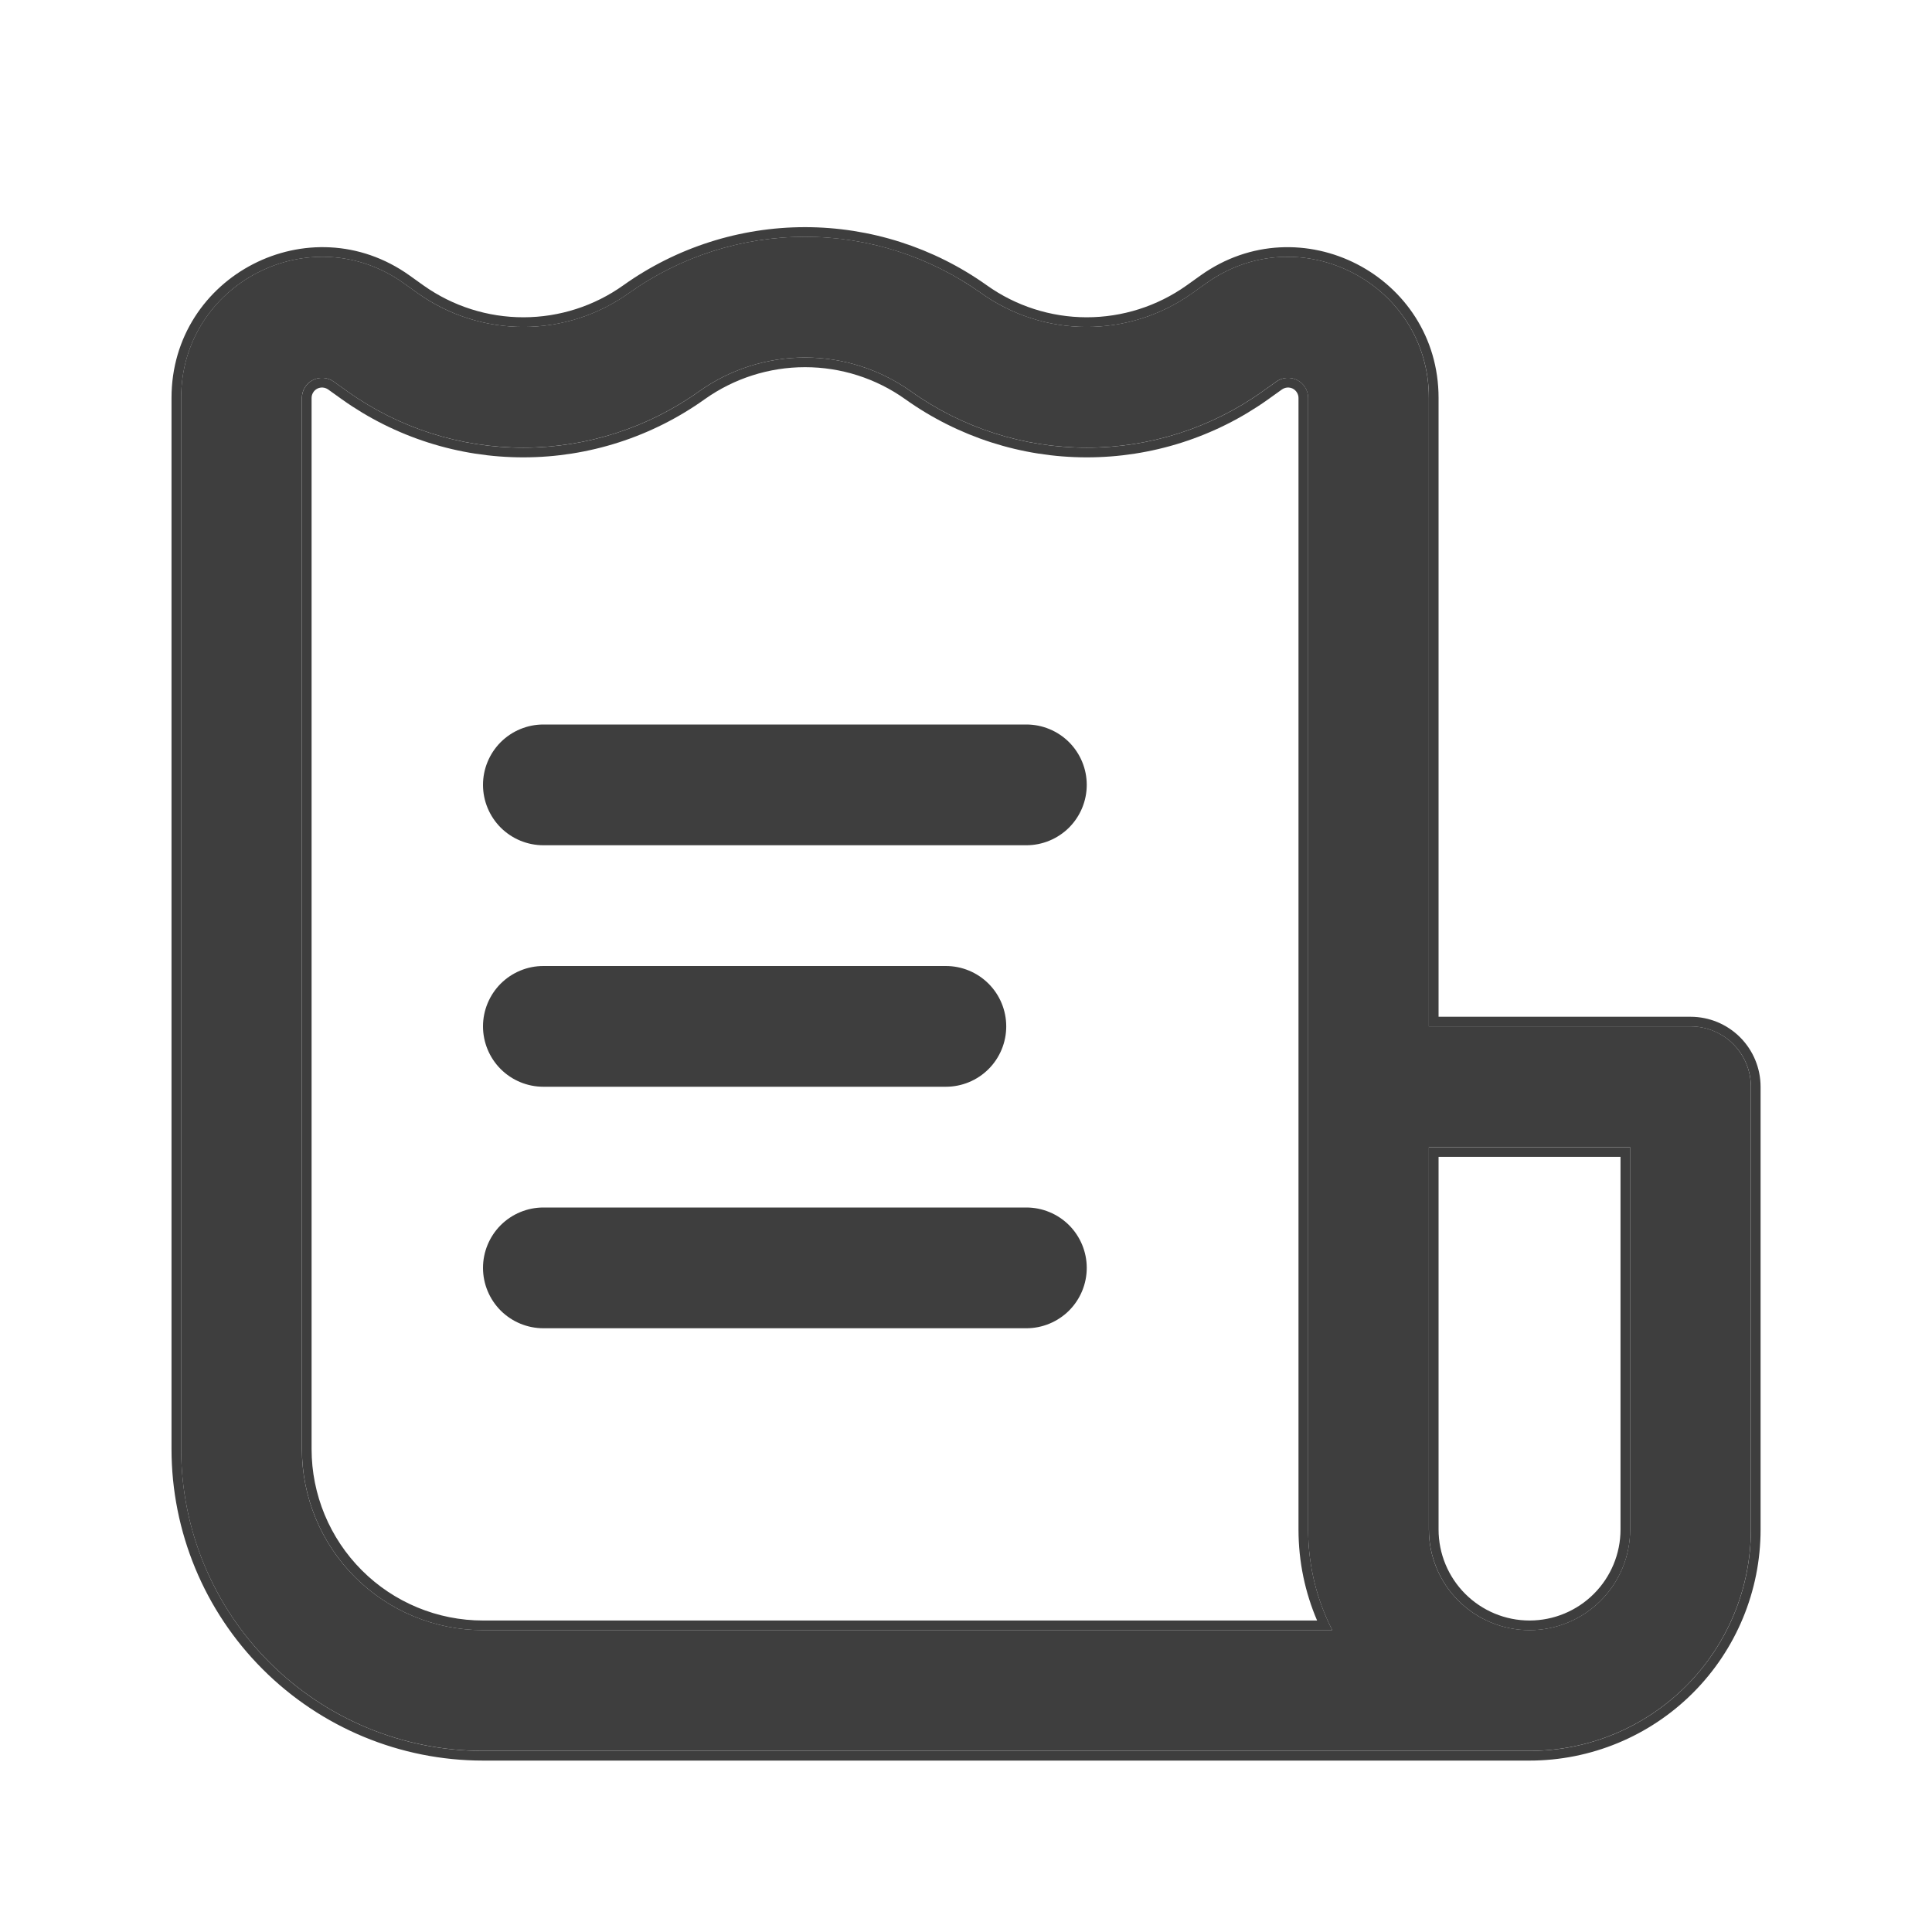
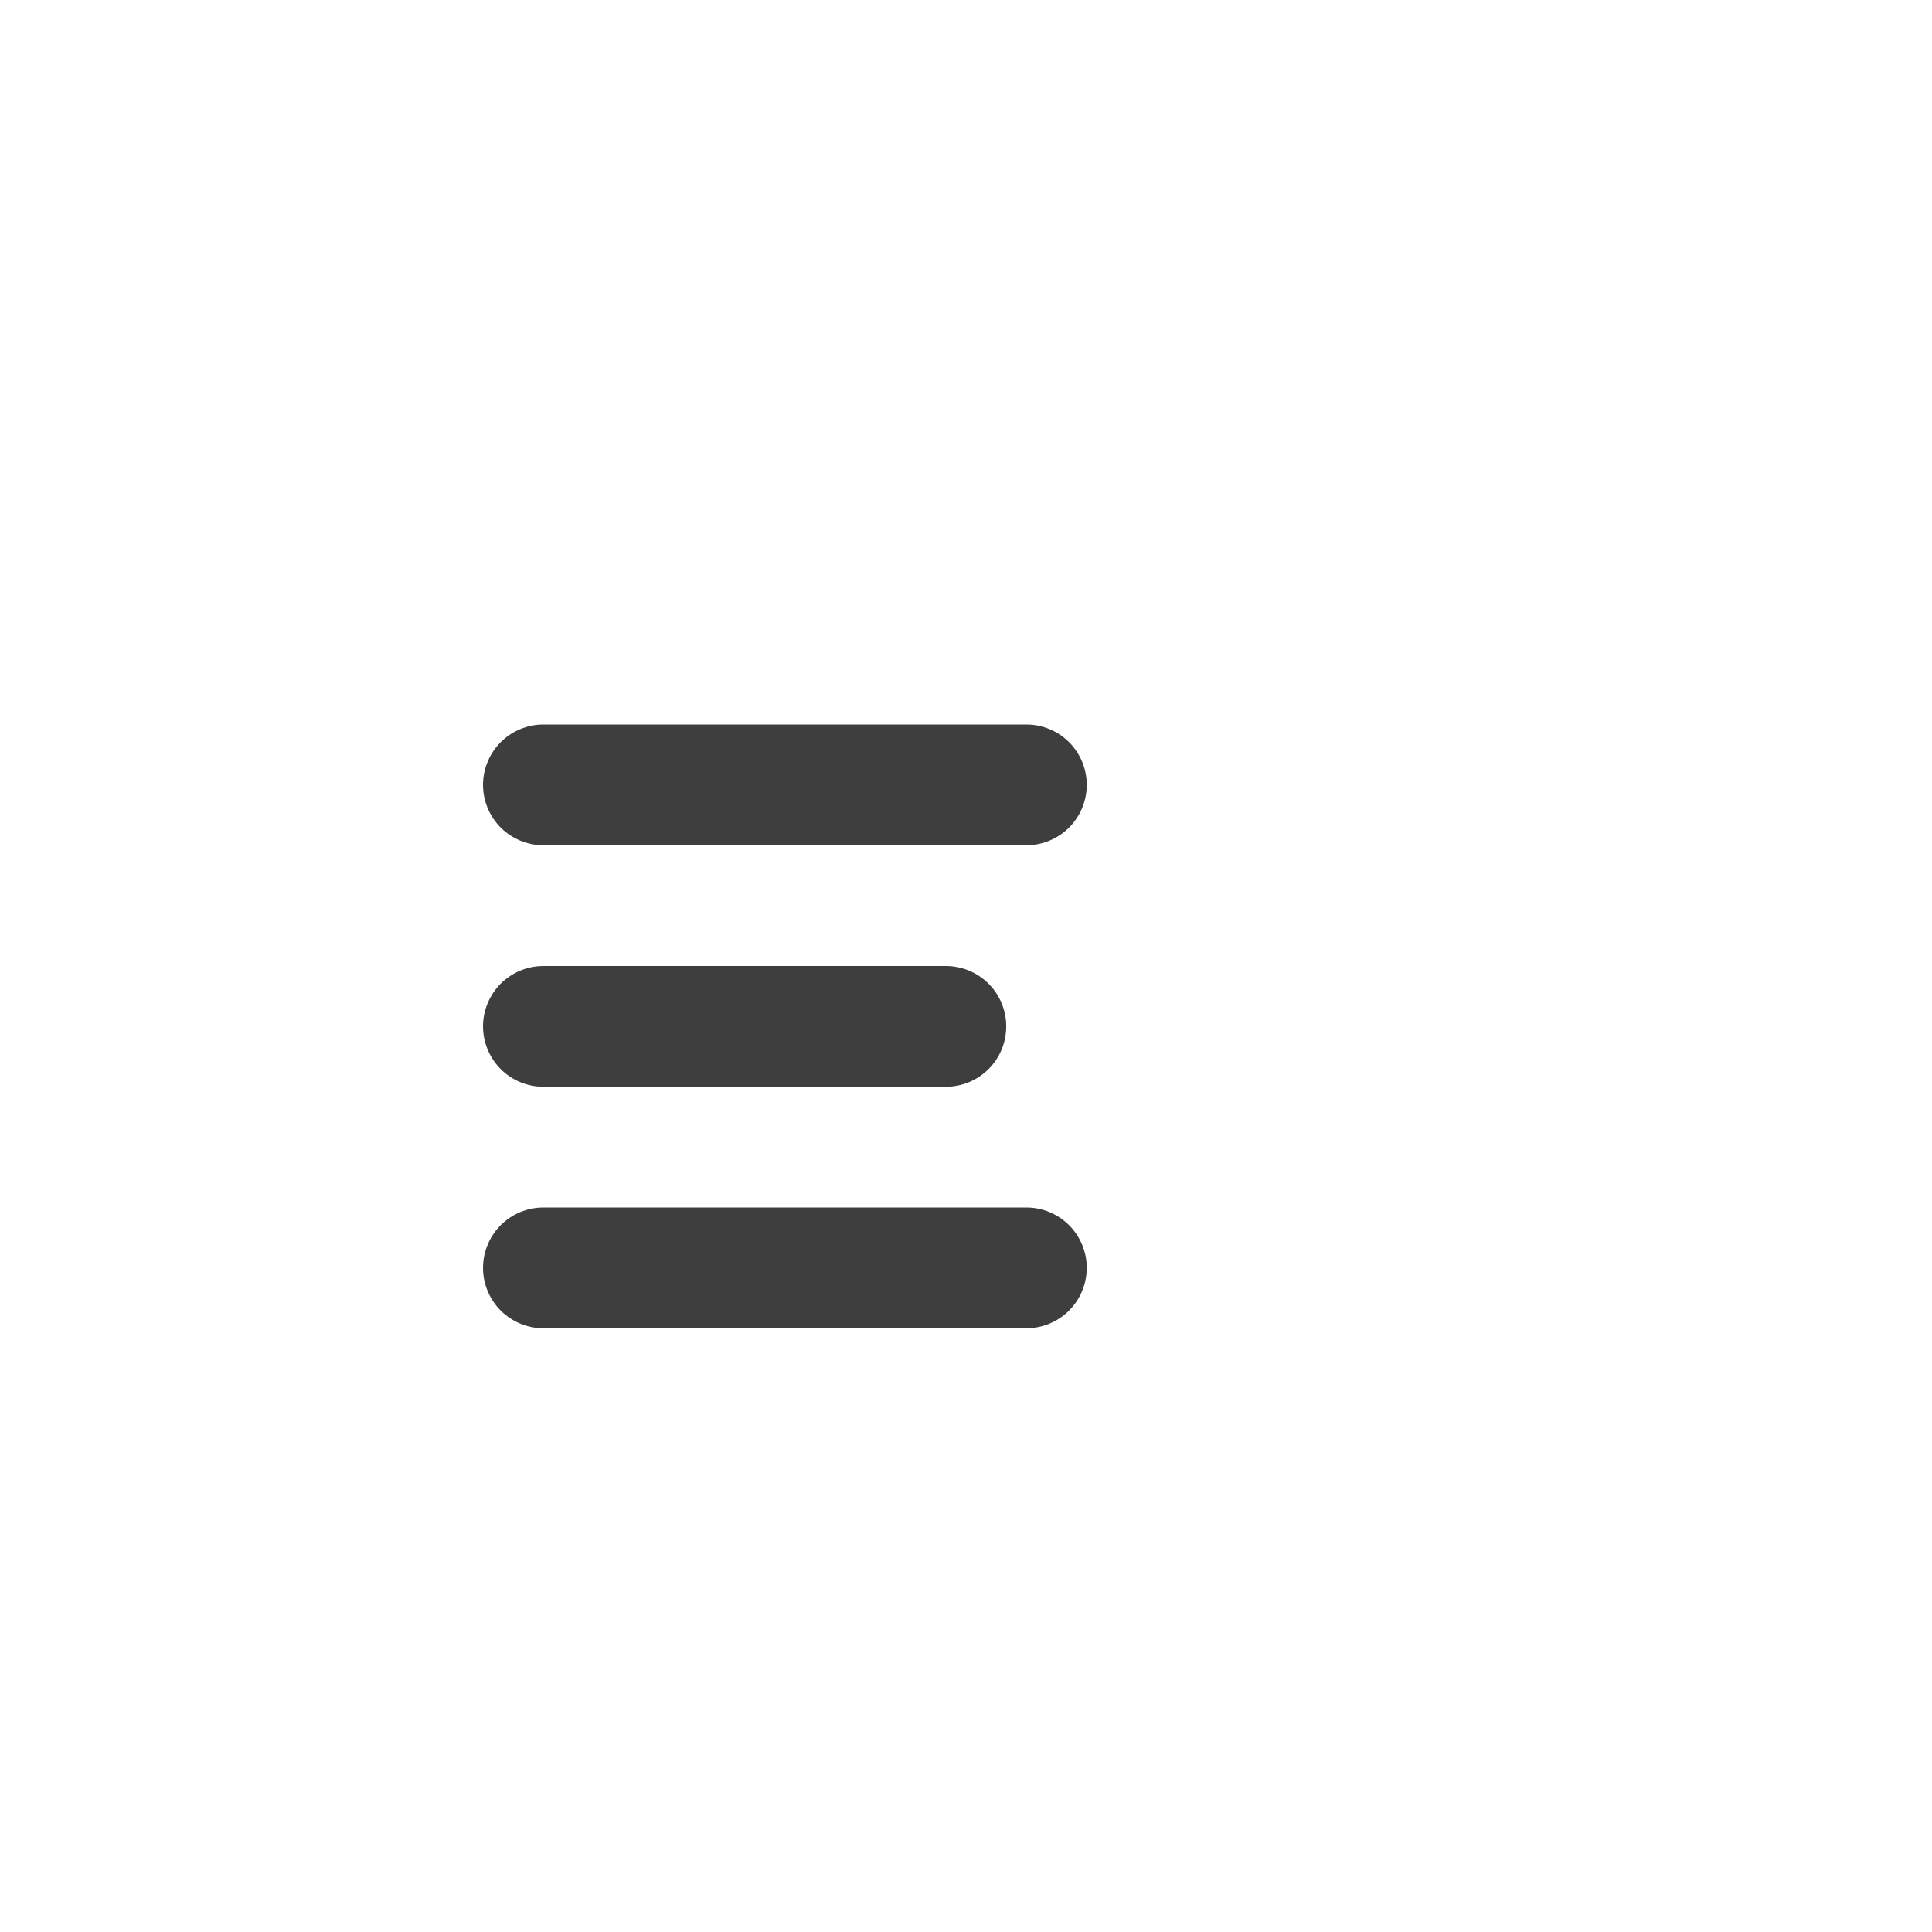
<svg xmlns="http://www.w3.org/2000/svg" width="40" height="40" viewBox="0 0 40 40" fill="none">
  <g id="basil:invoice-outline">
    <path id="Vector" d="M22.5 16.25C22.5 15.918 22.368 15.601 22.134 15.366C21.899 15.132 21.581 15 21.25 15H11.25C10.918 15 10.601 15.132 10.366 15.366C10.132 15.601 10 15.918 10 16.25C10 16.581 10.132 16.899 10.366 17.134C10.601 17.368 10.918 17.5 11.25 17.5H21.25C21.581 17.5 21.899 17.368 22.134 17.134C22.368 16.899 22.5 16.581 22.5 16.25ZM20.833 21.25C20.833 20.919 20.702 20.601 20.467 20.366C20.233 20.132 19.915 20 19.583 20H11.25C10.918 20 10.601 20.132 10.366 20.366C10.132 20.601 10 20.919 10 21.25C10 21.581 10.132 21.899 10.366 22.134C10.601 22.368 10.918 22.5 11.25 22.5H19.583C19.915 22.5 20.233 22.368 20.467 22.134C20.702 21.899 20.833 21.581 20.833 21.25ZM21.25 25C21.581 25 21.899 25.132 22.134 25.366C22.368 25.601 22.5 25.919 22.5 26.25C22.5 26.581 22.368 26.899 22.134 27.134C21.899 27.368 21.581 27.5 21.25 27.5H11.25C10.918 27.5 10.601 27.368 10.366 27.134C10.132 26.899 10 26.581 10 26.25C10 25.919 10.132 25.601 10.366 25.366C10.601 25.132 10.918 25 11.25 25H21.25Z" fill="#3E3E3E" />
-     <path id="Vector_2" fill-rule="evenodd" clip-rule="evenodd" d="M10 36.25H31.667C32.882 36.25 34.048 35.767 34.908 34.907C35.767 34.048 36.25 32.882 36.25 31.666V22.5C36.25 22.168 36.118 21.85 35.884 21.616C35.65 21.381 35.331 21.25 35 21.25H29.583V8.238C29.583 5.866 26.902 4.486 24.972 5.865L24.68 6.073C24.041 6.527 23.277 6.769 22.494 6.768C21.711 6.767 20.947 6.522 20.31 6.066C19.246 5.309 17.973 4.902 16.667 4.902C15.361 4.902 14.087 5.309 13.023 6.066C12.386 6.522 11.623 6.767 10.839 6.768C10.056 6.769 9.292 6.527 8.653 6.073L8.362 5.865C6.432 4.486 3.75 5.865 3.75 8.238V30C3.75 31.657 4.408 33.247 5.581 34.419C6.753 35.591 8.342 36.25 10 36.25ZM14.477 8.1C15.117 7.646 15.882 7.402 16.667 7.402C17.451 7.402 18.217 7.646 18.857 8.1C19.918 8.858 21.189 9.267 22.494 9.268C23.798 9.27 25.07 8.864 26.133 8.108L26.425 7.9C26.487 7.855 26.561 7.829 26.637 7.824C26.713 7.818 26.789 7.834 26.857 7.869C26.925 7.904 26.982 7.956 27.022 8.022C27.062 8.087 27.083 8.162 27.083 8.238V31.666C27.083 32.416 27.263 33.125 27.583 33.75H10C9.005 33.75 8.052 33.355 7.348 32.651C6.645 31.948 6.25 30.994 6.25 30V8.238C6.25 8.162 6.271 8.087 6.311 8.022C6.351 7.956 6.408 7.904 6.476 7.869C6.544 7.834 6.62 7.818 6.697 7.824C6.773 7.829 6.846 7.855 6.908 7.9L7.2 8.108C8.263 8.864 9.535 9.27 10.84 9.268C12.144 9.267 13.415 8.858 14.477 8.1ZM29.583 31.666V23.75H33.75V31.666C33.75 32.219 33.531 32.749 33.14 33.14C32.749 33.53 32.219 33.75 31.667 33.75C31.114 33.75 30.584 33.53 30.194 33.14C29.803 32.749 29.583 32.219 29.583 31.666Z" fill="#3E3E3E" />
-     <path id="Vector (Stroke)" fill-rule="evenodd" clip-rule="evenodd" d="M24.972 5.866C26.902 4.487 29.584 5.867 29.584 8.239V21.251H35.001C35.332 21.251 35.65 21.382 35.885 21.617C36.119 21.851 36.251 22.169 36.251 22.501V31.667C36.251 32.883 35.768 34.049 34.908 34.908C34.049 35.768 32.883 36.251 31.667 36.251H10.001C8.343 36.251 6.753 35.592 5.581 34.42C4.409 33.248 3.751 31.658 3.751 30.001V8.239C3.751 5.866 6.432 4.487 8.362 5.866L8.654 6.074C9.293 6.527 10.057 6.77 10.84 6.769C11.623 6.768 12.387 6.523 13.024 6.067C14.088 5.31 15.361 4.903 16.667 4.903C17.973 4.903 19.247 5.31 20.311 6.067C20.948 6.523 21.712 6.768 22.495 6.769C23.278 6.77 24.042 6.527 24.681 6.074L24.972 5.866ZM24.565 5.911C24.565 5.911 24.565 5.911 24.565 5.911L24.856 5.703C26.919 4.23 29.784 5.705 29.784 8.239V21.051H35.001C35.385 21.051 35.754 21.203 36.026 21.475C36.298 21.747 36.451 22.116 36.451 22.501V31.667C36.451 32.936 35.947 34.153 35.05 35.05C34.153 35.947 32.936 36.451 31.667 36.451H10.001C8.29 36.451 6.65 35.771 5.44 34.561C4.23 33.352 3.551 31.711 3.551 30.001V8.239C3.551 5.703 6.416 4.23 8.479 5.703L8.77 5.911C8.77 5.911 8.77 5.911 8.77 5.911C9.375 6.34 10.098 6.57 10.84 6.569C11.582 6.568 12.304 6.336 12.908 5.905C14.006 5.123 15.32 4.703 16.667 4.703C18.015 4.703 19.329 5.123 20.427 5.904C21.03 6.335 21.753 6.568 22.495 6.569C23.237 6.57 23.96 6.34 24.565 5.911ZM26.134 8.109C25.071 8.865 23.799 9.271 22.494 9.269C21.19 9.268 19.919 8.859 18.857 8.101C18.218 7.646 17.452 7.402 16.667 7.402C15.883 7.402 15.117 7.646 14.477 8.101C13.416 8.859 12.145 9.268 10.84 9.269C9.536 9.271 8.264 8.865 7.201 8.109L6.909 7.901C6.847 7.856 6.774 7.83 6.697 7.824C6.621 7.819 6.545 7.834 6.477 7.869C6.409 7.904 6.352 7.957 6.312 8.022C6.272 8.088 6.251 8.162 6.251 8.239V30.001C6.251 30.995 6.646 31.949 7.349 32.652C8.052 33.355 9.006 33.751 10.001 33.751H27.584C27.55 33.685 27.518 33.618 27.488 33.551C27.228 32.976 27.084 32.338 27.084 31.667V8.239C27.084 8.162 27.063 8.088 27.023 8.022C26.983 7.957 26.926 7.904 26.858 7.869C26.79 7.834 26.714 7.819 26.637 7.824C26.561 7.83 26.488 7.856 26.426 7.901L26.134 8.109ZM26.542 8.063C26.542 8.064 26.542 8.063 26.542 8.063L26.25 8.272C25.154 9.052 23.84 9.471 22.494 9.469C21.148 9.468 19.837 9.046 18.741 8.264C18.136 7.833 17.411 7.602 16.667 7.602C15.924 7.602 15.2 7.833 14.594 8.263C13.498 9.046 12.187 9.468 10.841 9.469C9.495 9.471 8.182 9.052 7.085 8.272L6.793 8.063C6.793 8.063 6.793 8.064 6.793 8.063C6.761 8.041 6.723 8.027 6.683 8.024C6.643 8.021 6.604 8.029 6.568 8.047C6.533 8.065 6.503 8.093 6.483 8.127C6.462 8.161 6.451 8.2 6.451 8.239V30.001C6.451 30.942 6.825 31.845 7.491 32.511C8.156 33.177 9.059 33.551 10.001 33.551H27.269C27.021 32.972 26.884 32.335 26.884 31.667V8.239C26.884 8.2 26.873 8.161 26.852 8.127C26.831 8.093 26.802 8.065 26.767 8.047C26.731 8.029 26.692 8.021 26.652 8.024C26.612 8.027 26.574 8.041 26.542 8.063ZM29.784 23.951V31.667C29.784 32.167 29.983 32.646 30.336 32.999C30.689 33.352 31.168 33.551 31.667 33.551C32.167 33.551 32.646 33.352 32.999 32.999C33.352 32.646 33.551 32.167 33.551 31.667V23.951H29.784ZM29.584 31.667C29.584 32.22 29.804 32.75 30.194 33.14C30.585 33.531 31.115 33.751 31.667 33.751C32.22 33.751 32.75 33.531 33.141 33.14C33.531 32.75 33.751 32.22 33.751 31.667V23.751H29.584V31.667Z" fill="#3E3E3E" />
  </g>
</svg>